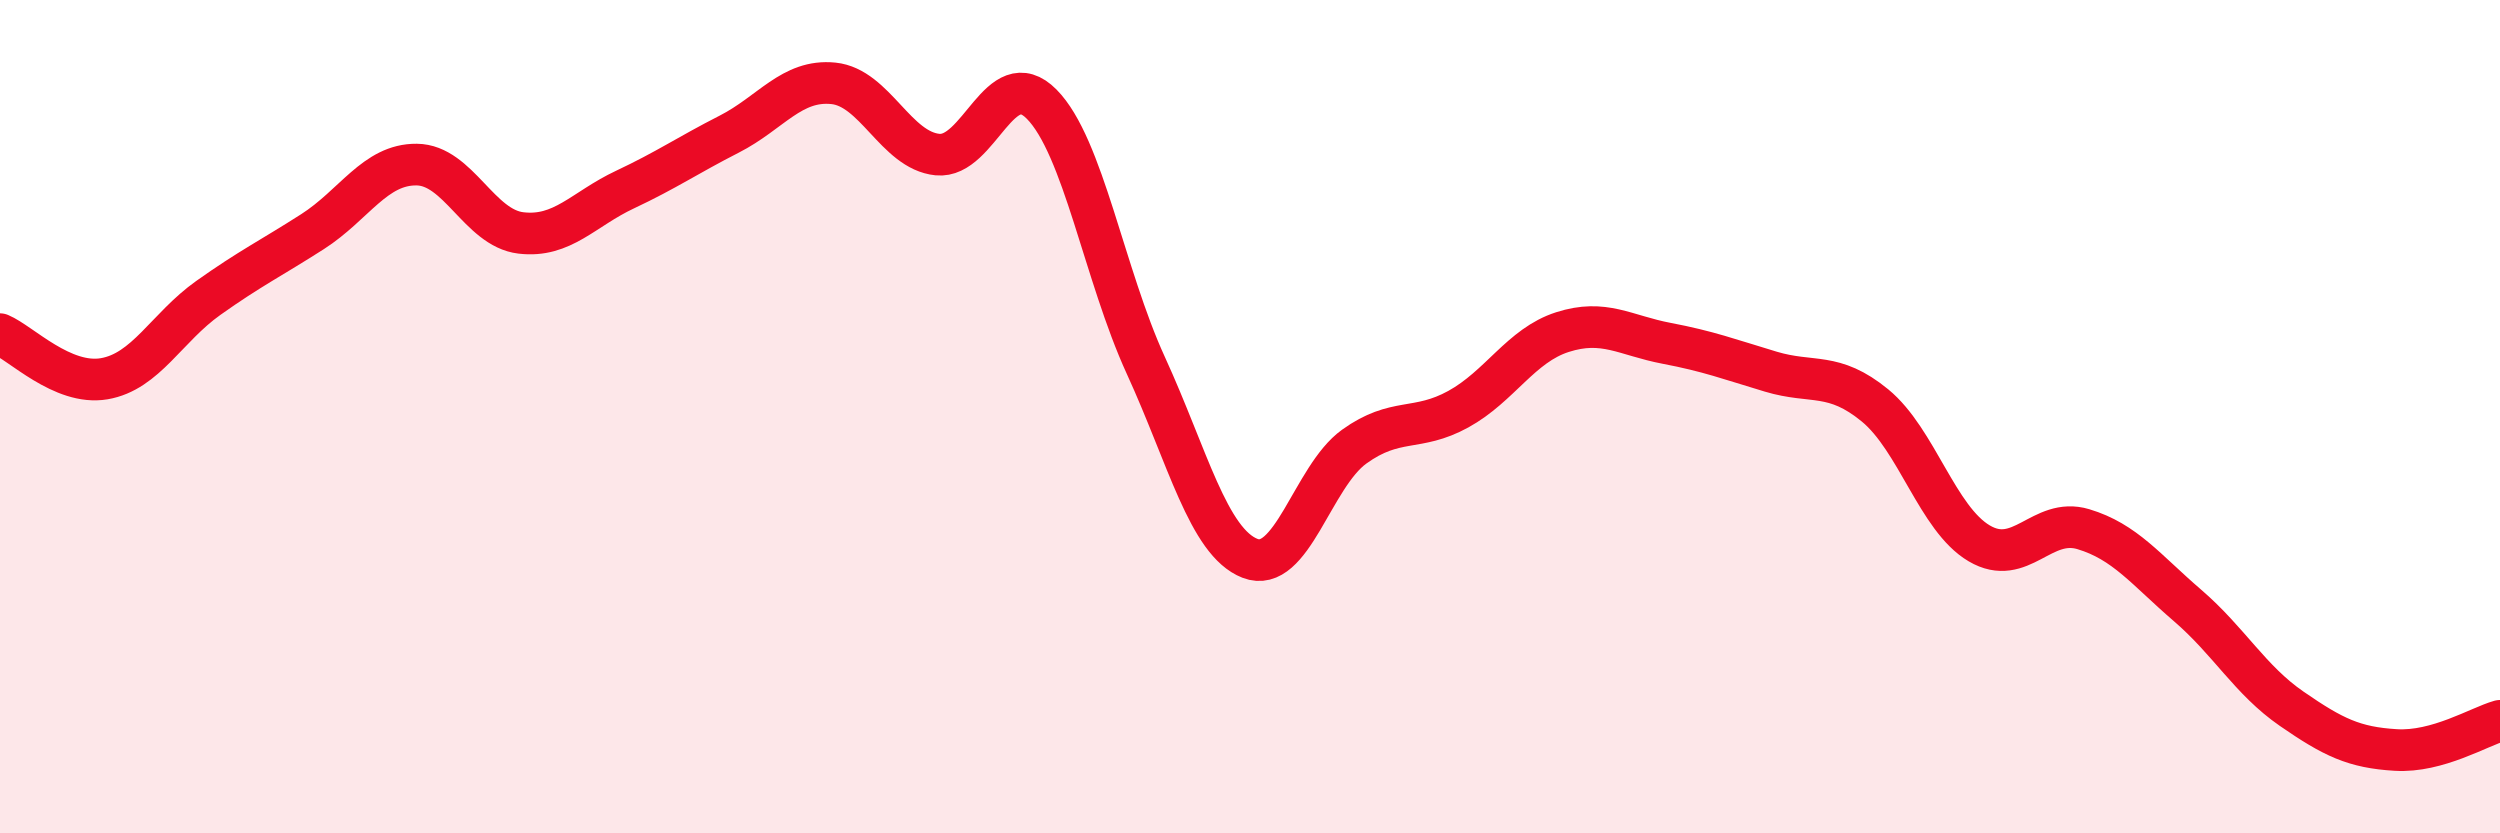
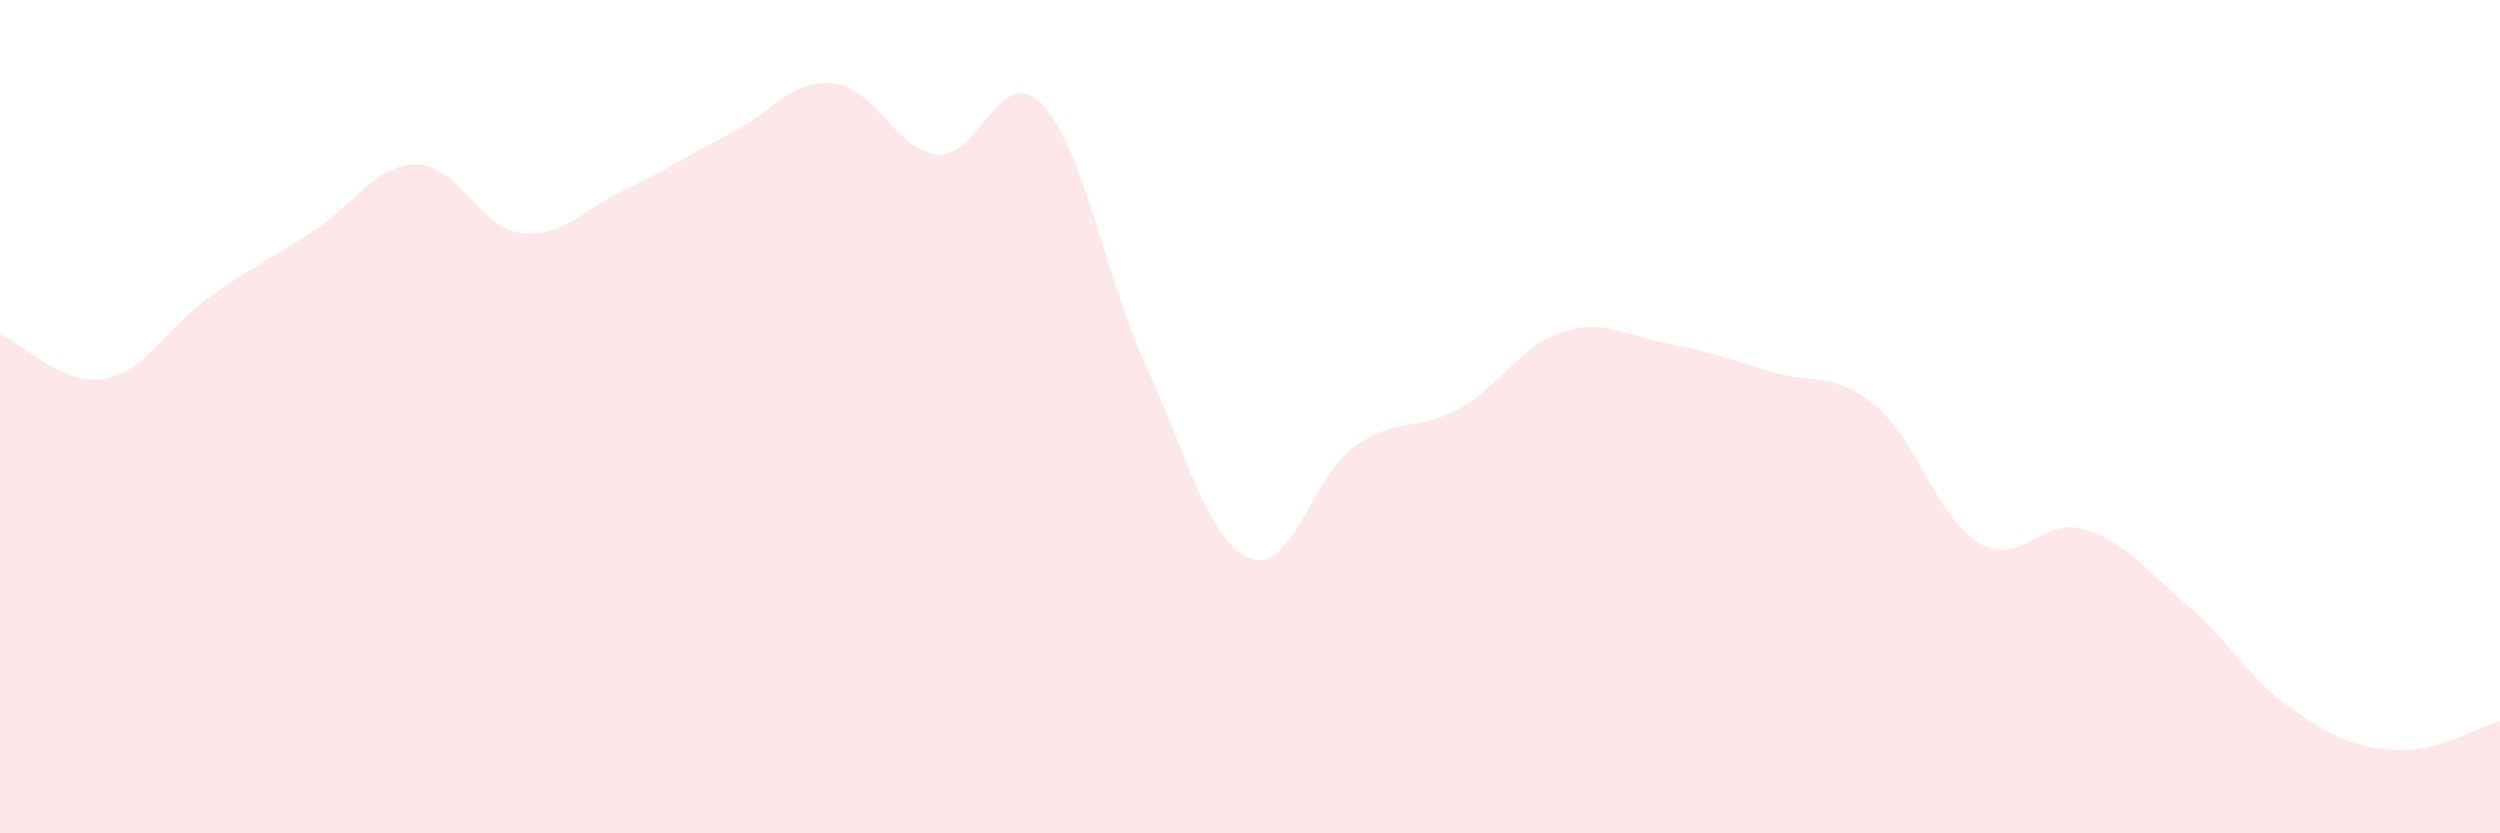
<svg xmlns="http://www.w3.org/2000/svg" width="60" height="20" viewBox="0 0 60 20">
  <path d="M 0,8.02 C 0.5,8.23 1.5,9.26 2.5,9.09 C 3.5,8.92 4,7.86 5,7.15 C 6,6.44 6.5,6.2 7.5,5.56 C 8.5,4.92 9,3.94 10,3.95 C 11,3.96 11.5,5.47 12.5,5.59 C 13.5,5.71 14,5.02 15,4.55 C 16,4.08 16.5,3.73 17.5,3.22 C 18.5,2.71 19,1.9 20,2 C 21,2.1 21.5,3.61 22.5,3.71 C 23.5,3.81 24,1.49 25,2.5 C 26,3.51 26.5,6.59 27.5,8.77 C 28.5,10.95 29,13.01 30,13.4 C 31,13.79 31.5,11.44 32.5,10.72 C 33.5,10 34,10.37 35,9.82 C 36,9.27 36.5,8.29 37.5,7.97 C 38.5,7.65 39,8.05 40,8.24 C 41,8.43 41.5,8.62 42.5,8.92 C 43.5,9.22 44,8.91 45,9.73 C 46,10.55 46.5,12.45 47.5,13.04 C 48.5,13.63 49,12.4 50,12.7 C 51,13 51.5,13.67 52.5,14.53 C 53.5,15.39 54,16.32 55,17.01 C 56,17.7 56.5,17.94 57.5,18 C 58.5,18.06 59.5,17.44 60,17.3L60 20L0 20Z" fill="#EB0A25" opacity="0.1" stroke-linecap="round" stroke-linejoin="round" />
-   <path d="M 0,8.02 C 0.5,8.23 1.5,9.26 2.5,9.09 C 3.5,8.92 4,7.86 5,7.15 C 6,6.44 6.5,6.2 7.5,5.56 C 8.5,4.92 9,3.94 10,3.95 C 11,3.96 11.5,5.47 12.5,5.59 C 13.5,5.71 14,5.02 15,4.55 C 16,4.08 16.5,3.73 17.5,3.22 C 18.5,2.71 19,1.9 20,2 C 21,2.1 21.5,3.61 22.5,3.71 C 23.5,3.81 24,1.49 25,2.5 C 26,3.51 26.5,6.59 27.5,8.77 C 28.5,10.95 29,13.01 30,13.4 C 31,13.79 31.5,11.44 32.5,10.72 C 33.5,10 34,10.37 35,9.82 C 36,9.27 36.5,8.29 37.5,7.97 C 38.5,7.65 39,8.05 40,8.24 C 41,8.43 41.5,8.62 42.5,8.92 C 43.5,9.22 44,8.91 45,9.73 C 46,10.55 46.5,12.45 47.5,13.04 C 48.5,13.63 49,12.4 50,12.7 C 51,13 51.5,13.67 52.5,14.53 C 53.5,15.39 54,16.32 55,17.01 C 56,17.7 56.5,17.94 57.5,18 C 58.5,18.06 59.5,17.44 60,17.3" stroke="#EB0A25" stroke-width="1" fill="none" stroke-linecap="round" stroke-linejoin="round" />
</svg>